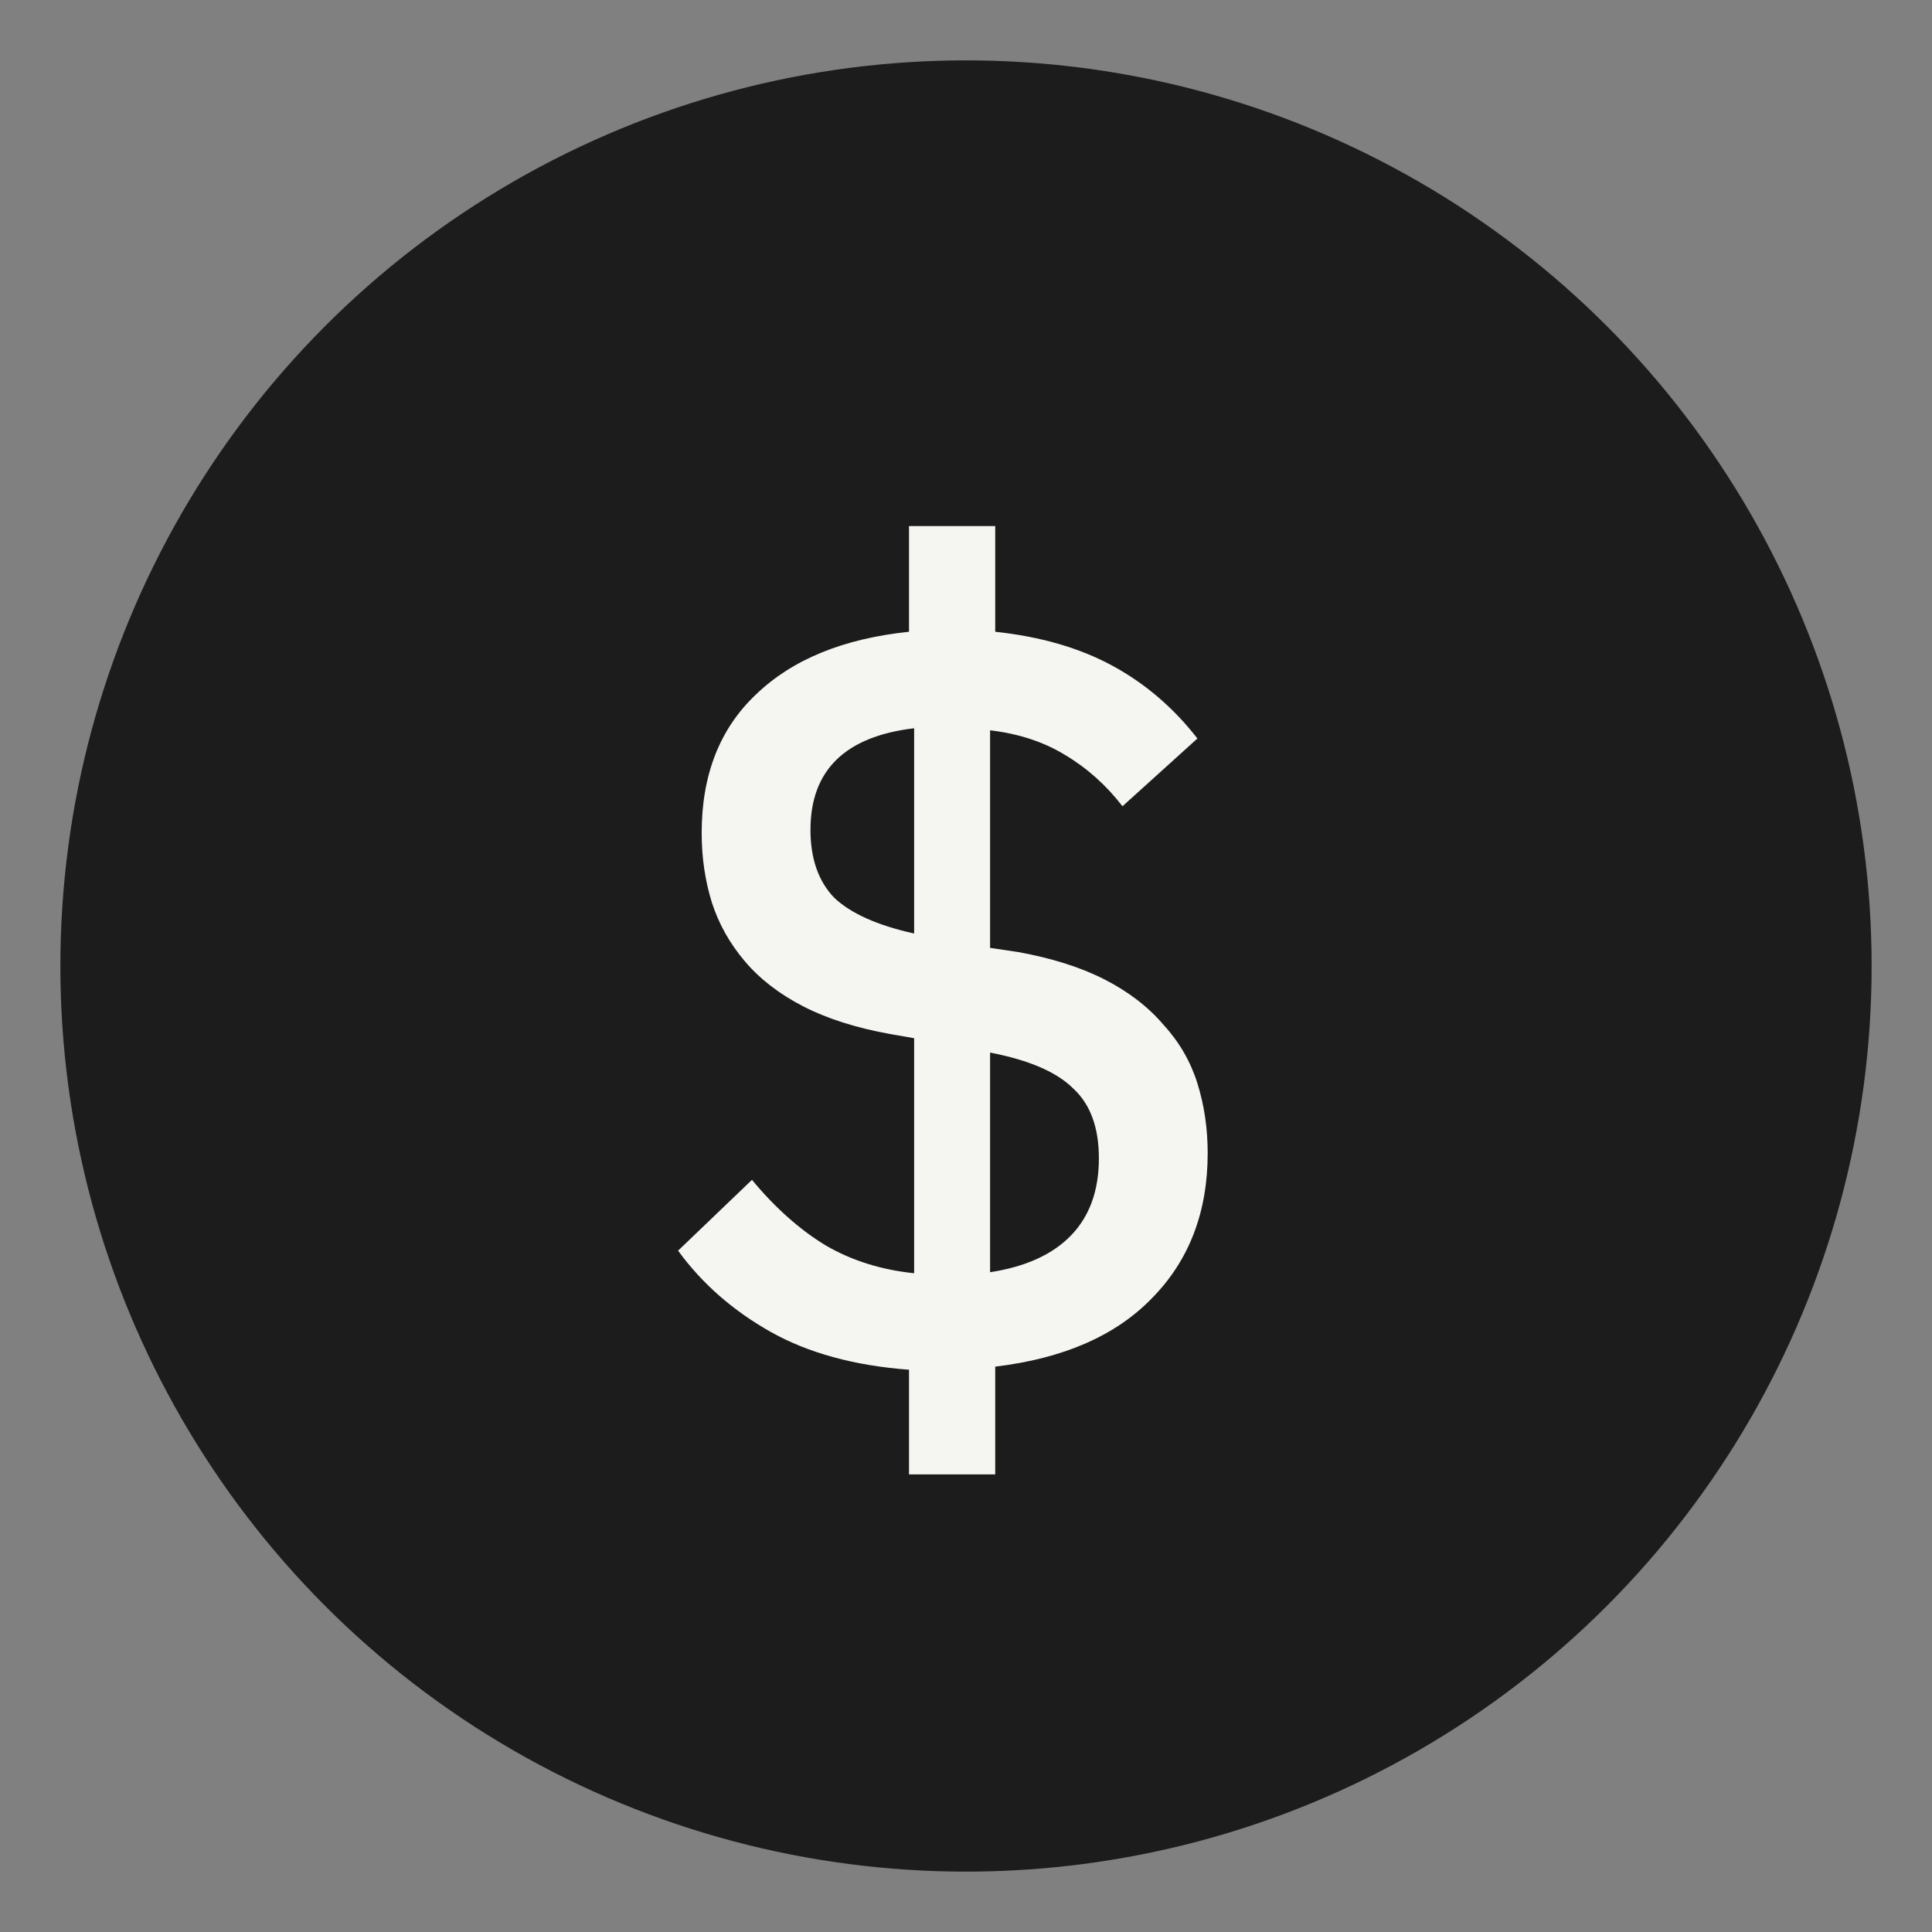
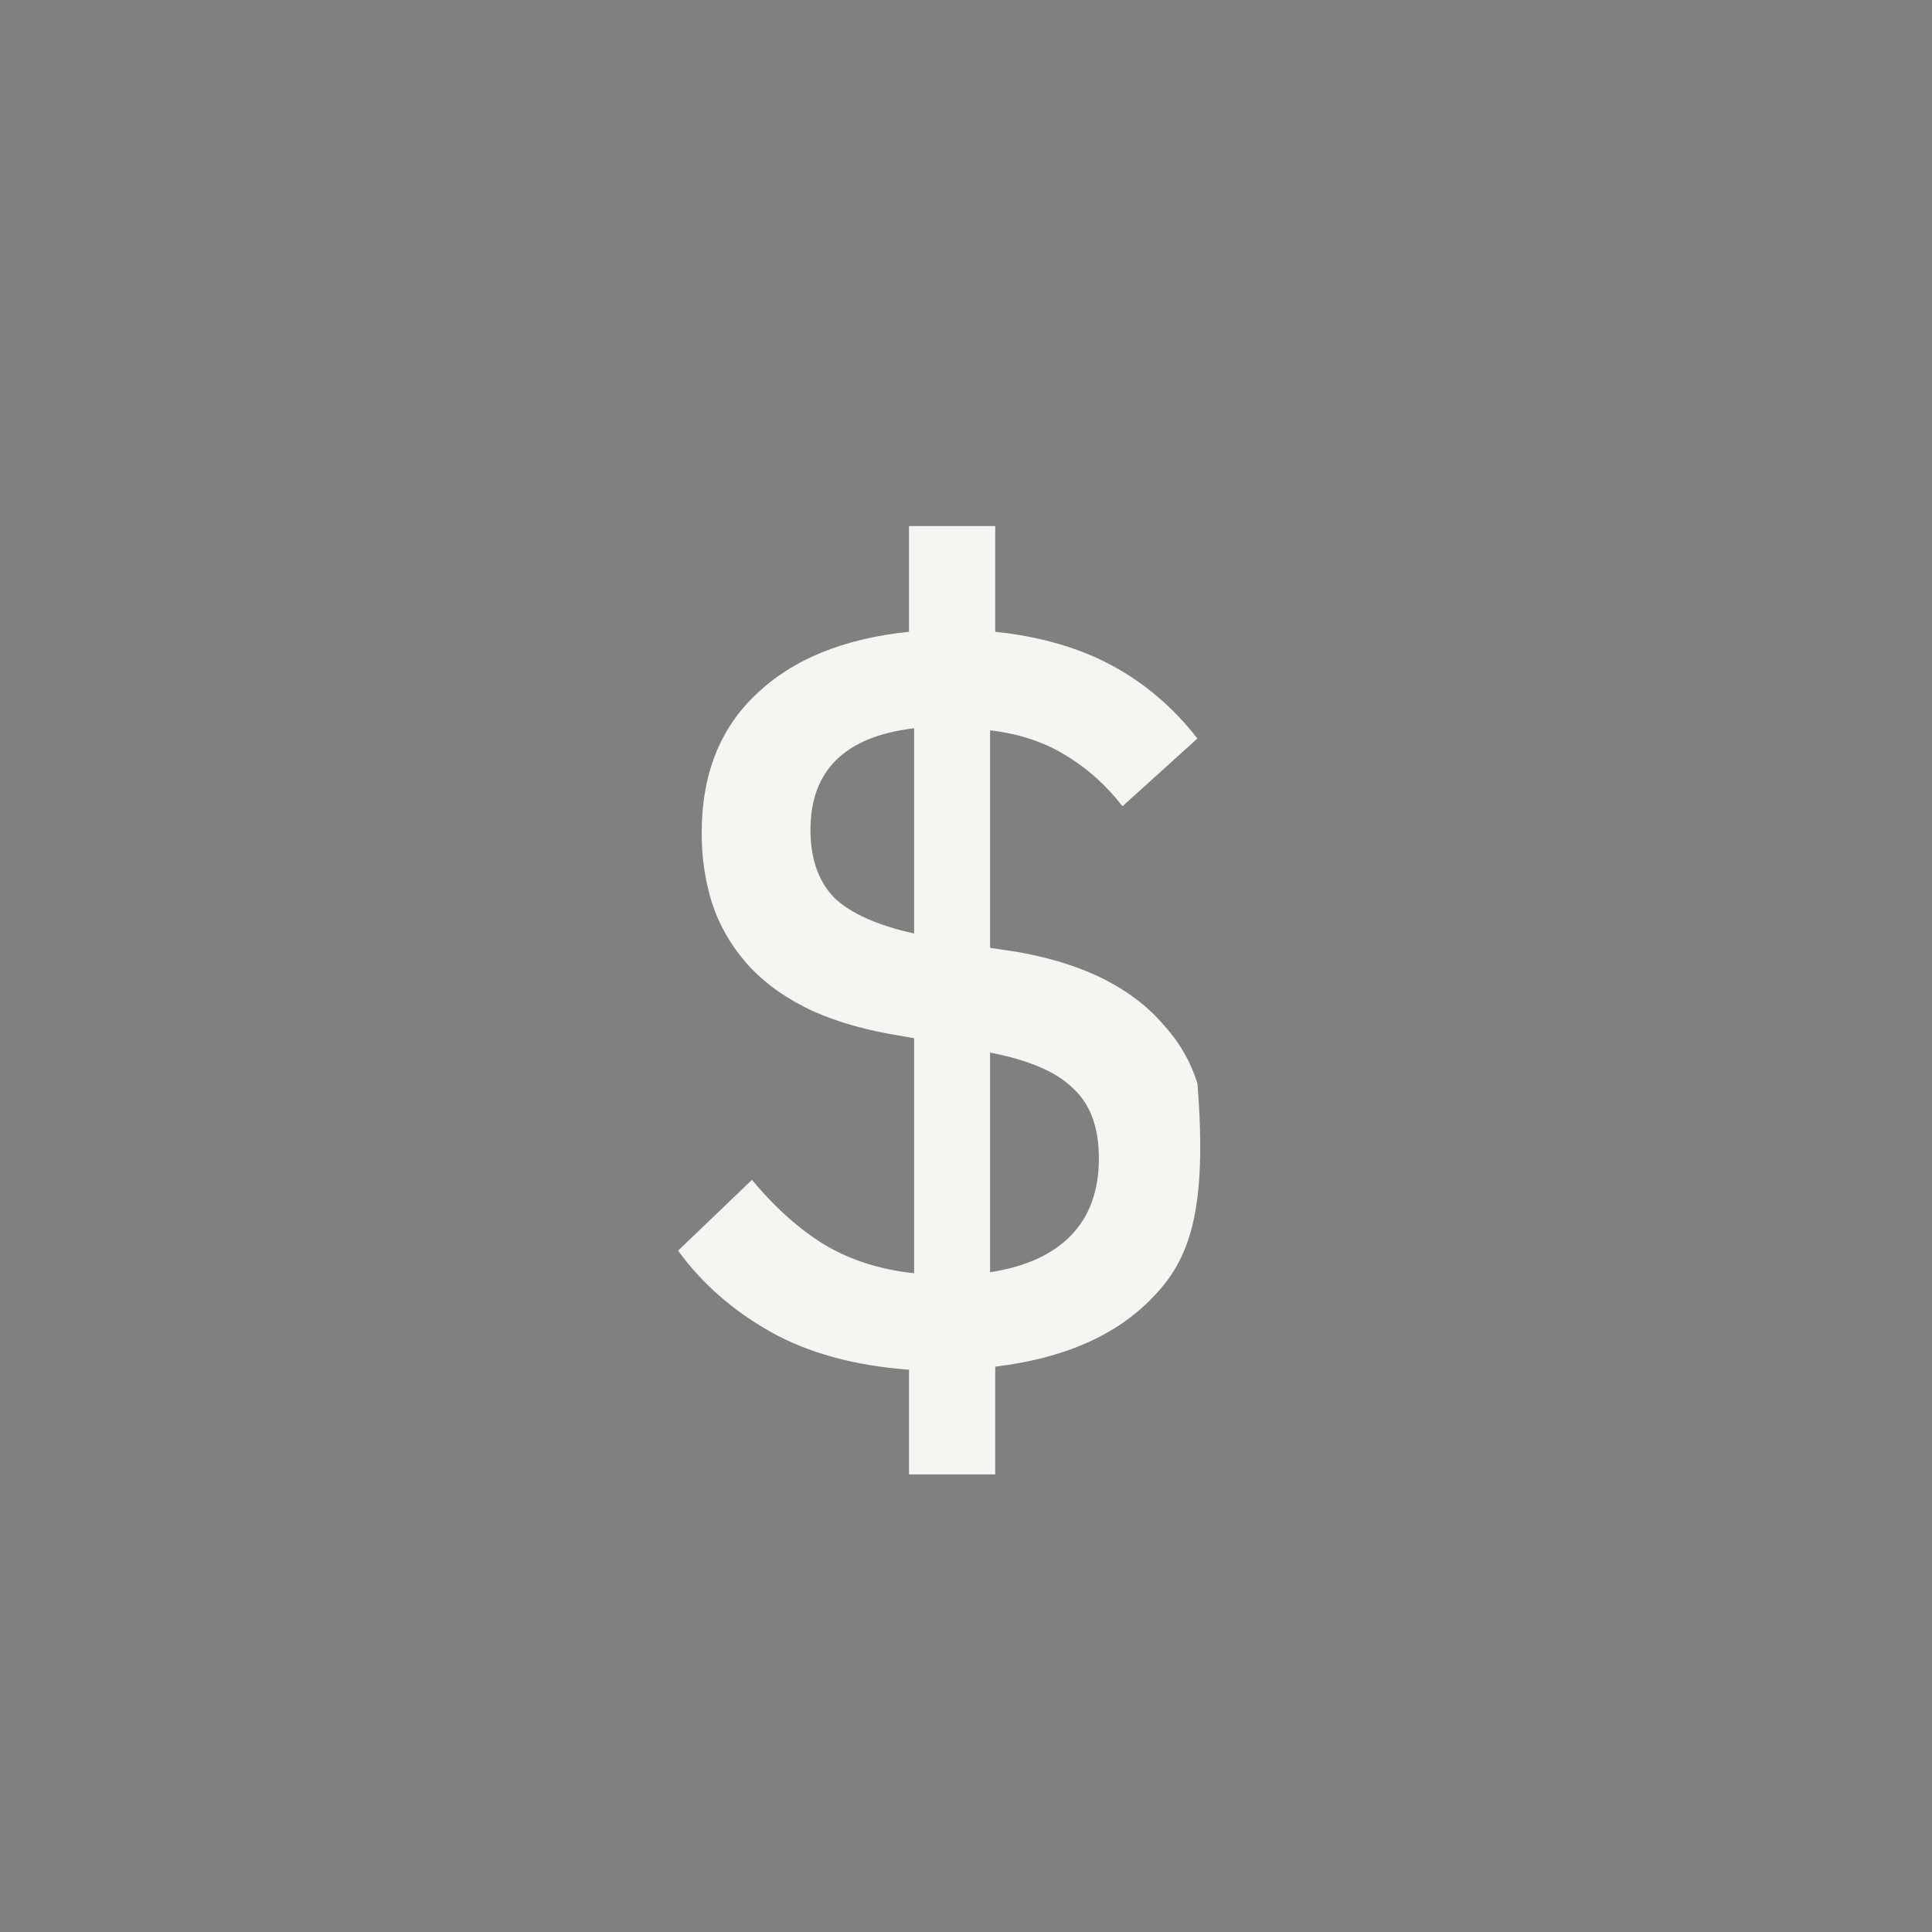
<svg xmlns="http://www.w3.org/2000/svg" width="64" height="64" viewBox="0 0 64 64" fill="none">
  <rect x="0" y="0" width="64" height="64" fill="#808080" stroke="none" />
-   <circle cx="32" cy="32" r="30" fill="#1C1C1C" />
-   <path d="M30.112 45.374C28.299 45.238 26.769 44.819 25.522 44.116C24.275 43.413 23.255 42.518 22.462 41.43L24.91 39.084C25.681 40.013 26.497 40.739 27.358 41.26C28.219 41.759 29.194 42.065 30.282 42.178V34.392L29.5 34.256C28.367 34.052 27.403 33.746 26.61 33.338C25.817 32.93 25.171 32.431 24.672 31.842C24.173 31.253 23.811 30.607 23.584 29.904C23.357 29.179 23.244 28.408 23.244 27.592C23.244 25.665 23.845 24.135 25.046 23.002C26.247 21.846 27.936 21.155 30.112 20.928V17.426H32.968V20.928C34.464 21.087 35.756 21.461 36.844 22.05C37.932 22.639 38.873 23.444 39.666 24.464L37.184 26.708C36.64 26.005 36.005 25.439 35.28 25.008C34.577 24.577 33.75 24.305 32.798 24.192V31.4L33.716 31.536C34.849 31.74 35.813 32.046 36.606 32.454C37.399 32.862 38.045 33.361 38.544 33.95C39.065 34.517 39.439 35.163 39.666 35.888C39.893 36.613 40.006 37.384 40.006 38.2C40.006 40.149 39.394 41.747 38.17 42.994C36.969 44.241 35.235 45 32.968 45.272V48.842H30.112V45.374ZM26.848 27.49C26.848 28.442 27.109 29.19 27.63 29.734C28.174 30.255 29.058 30.652 30.282 30.924V24.124C27.993 24.396 26.848 25.518 26.848 27.49ZM36.402 38.37C36.402 37.35 36.119 36.579 35.552 36.058C35.008 35.514 34.09 35.117 32.798 34.868V42.144C33.977 41.963 34.872 41.555 35.484 40.92C36.096 40.285 36.402 39.435 36.402 38.37Z" fill="#F5F5F2" />
+   <path d="M30.112 45.374C28.299 45.238 26.769 44.819 25.522 44.116C24.275 43.413 23.255 42.518 22.462 41.43L24.91 39.084C25.681 40.013 26.497 40.739 27.358 41.26C28.219 41.759 29.194 42.065 30.282 42.178V34.392L29.5 34.256C28.367 34.052 27.403 33.746 26.61 33.338C25.817 32.93 25.171 32.431 24.672 31.842C24.173 31.253 23.811 30.607 23.584 29.904C23.357 29.179 23.244 28.408 23.244 27.592C23.244 25.665 23.845 24.135 25.046 23.002C26.247 21.846 27.936 21.155 30.112 20.928V17.426H32.968V20.928C34.464 21.087 35.756 21.461 36.844 22.05C37.932 22.639 38.873 23.444 39.666 24.464L37.184 26.708C36.64 26.005 36.005 25.439 35.28 25.008C34.577 24.577 33.75 24.305 32.798 24.192V31.4L33.716 31.536C34.849 31.74 35.813 32.046 36.606 32.454C37.399 32.862 38.045 33.361 38.544 33.95C39.065 34.517 39.439 35.163 39.666 35.888C40.006 40.149 39.394 41.747 38.17 42.994C36.969 44.241 35.235 45 32.968 45.272V48.842H30.112V45.374ZM26.848 27.49C26.848 28.442 27.109 29.19 27.63 29.734C28.174 30.255 29.058 30.652 30.282 30.924V24.124C27.993 24.396 26.848 25.518 26.848 27.49ZM36.402 38.37C36.402 37.35 36.119 36.579 35.552 36.058C35.008 35.514 34.09 35.117 32.798 34.868V42.144C33.977 41.963 34.872 41.555 35.484 40.92C36.096 40.285 36.402 39.435 36.402 38.37Z" fill="#F5F5F2" />
</svg>